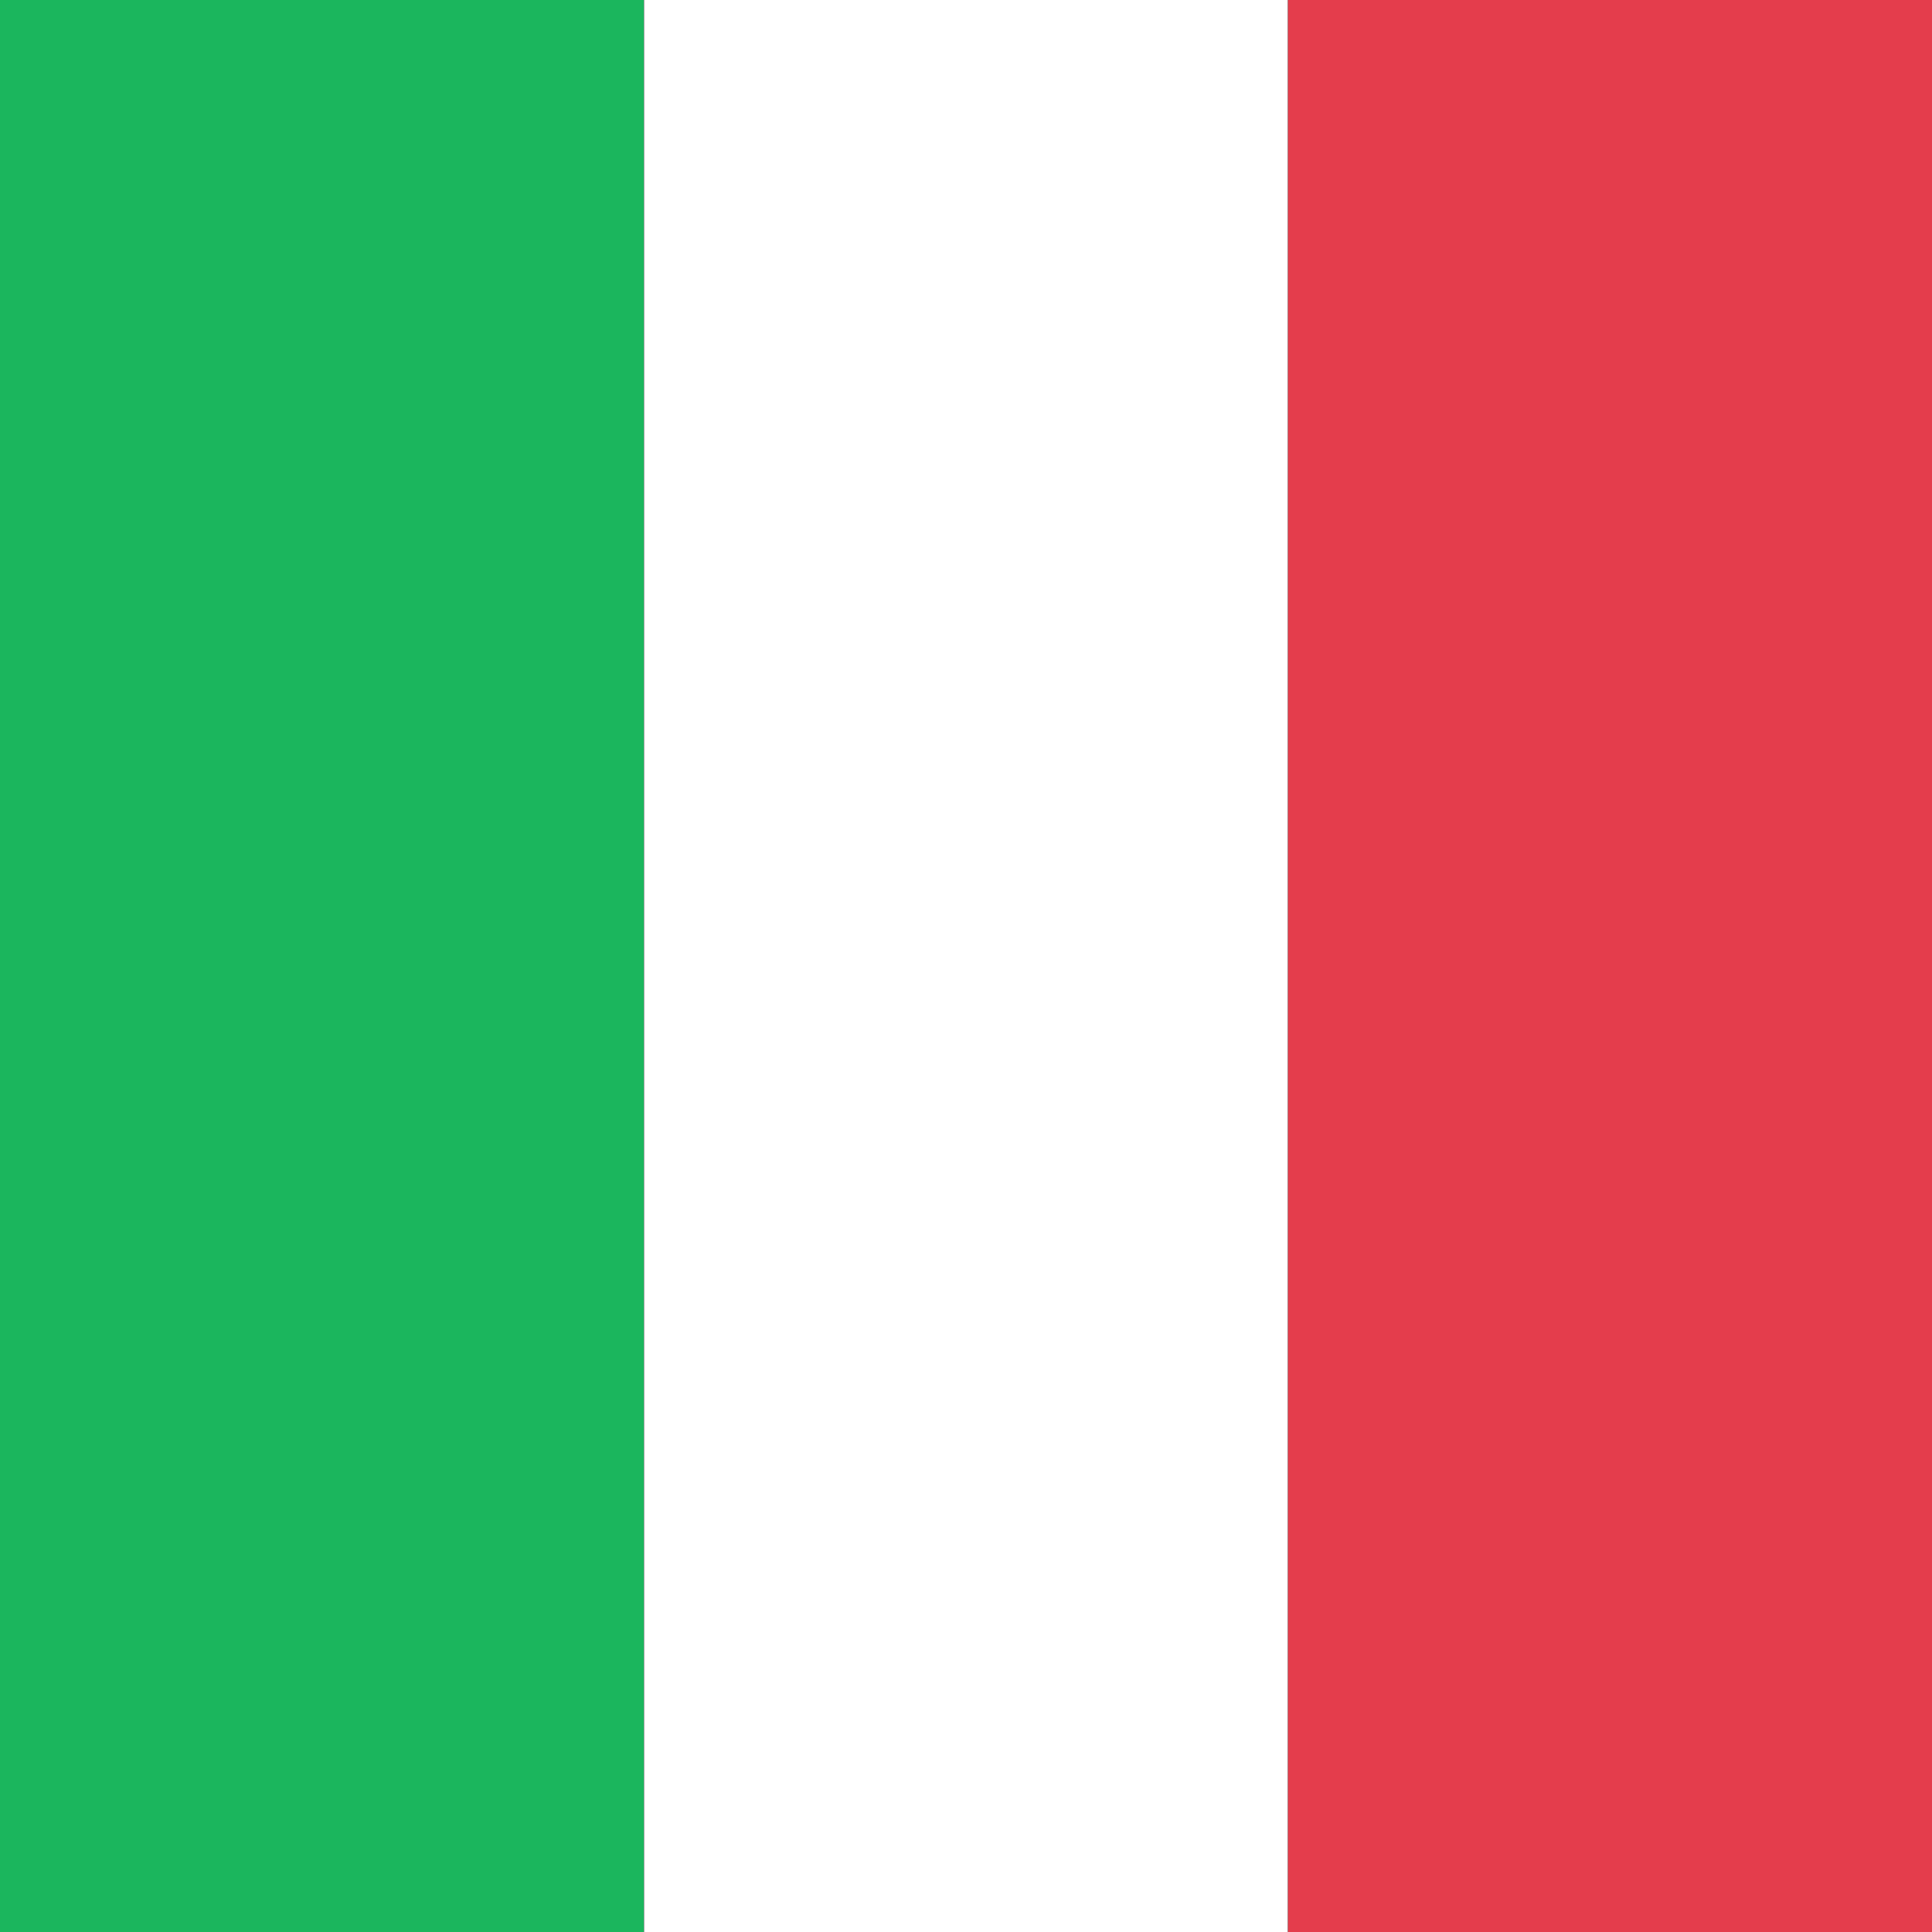
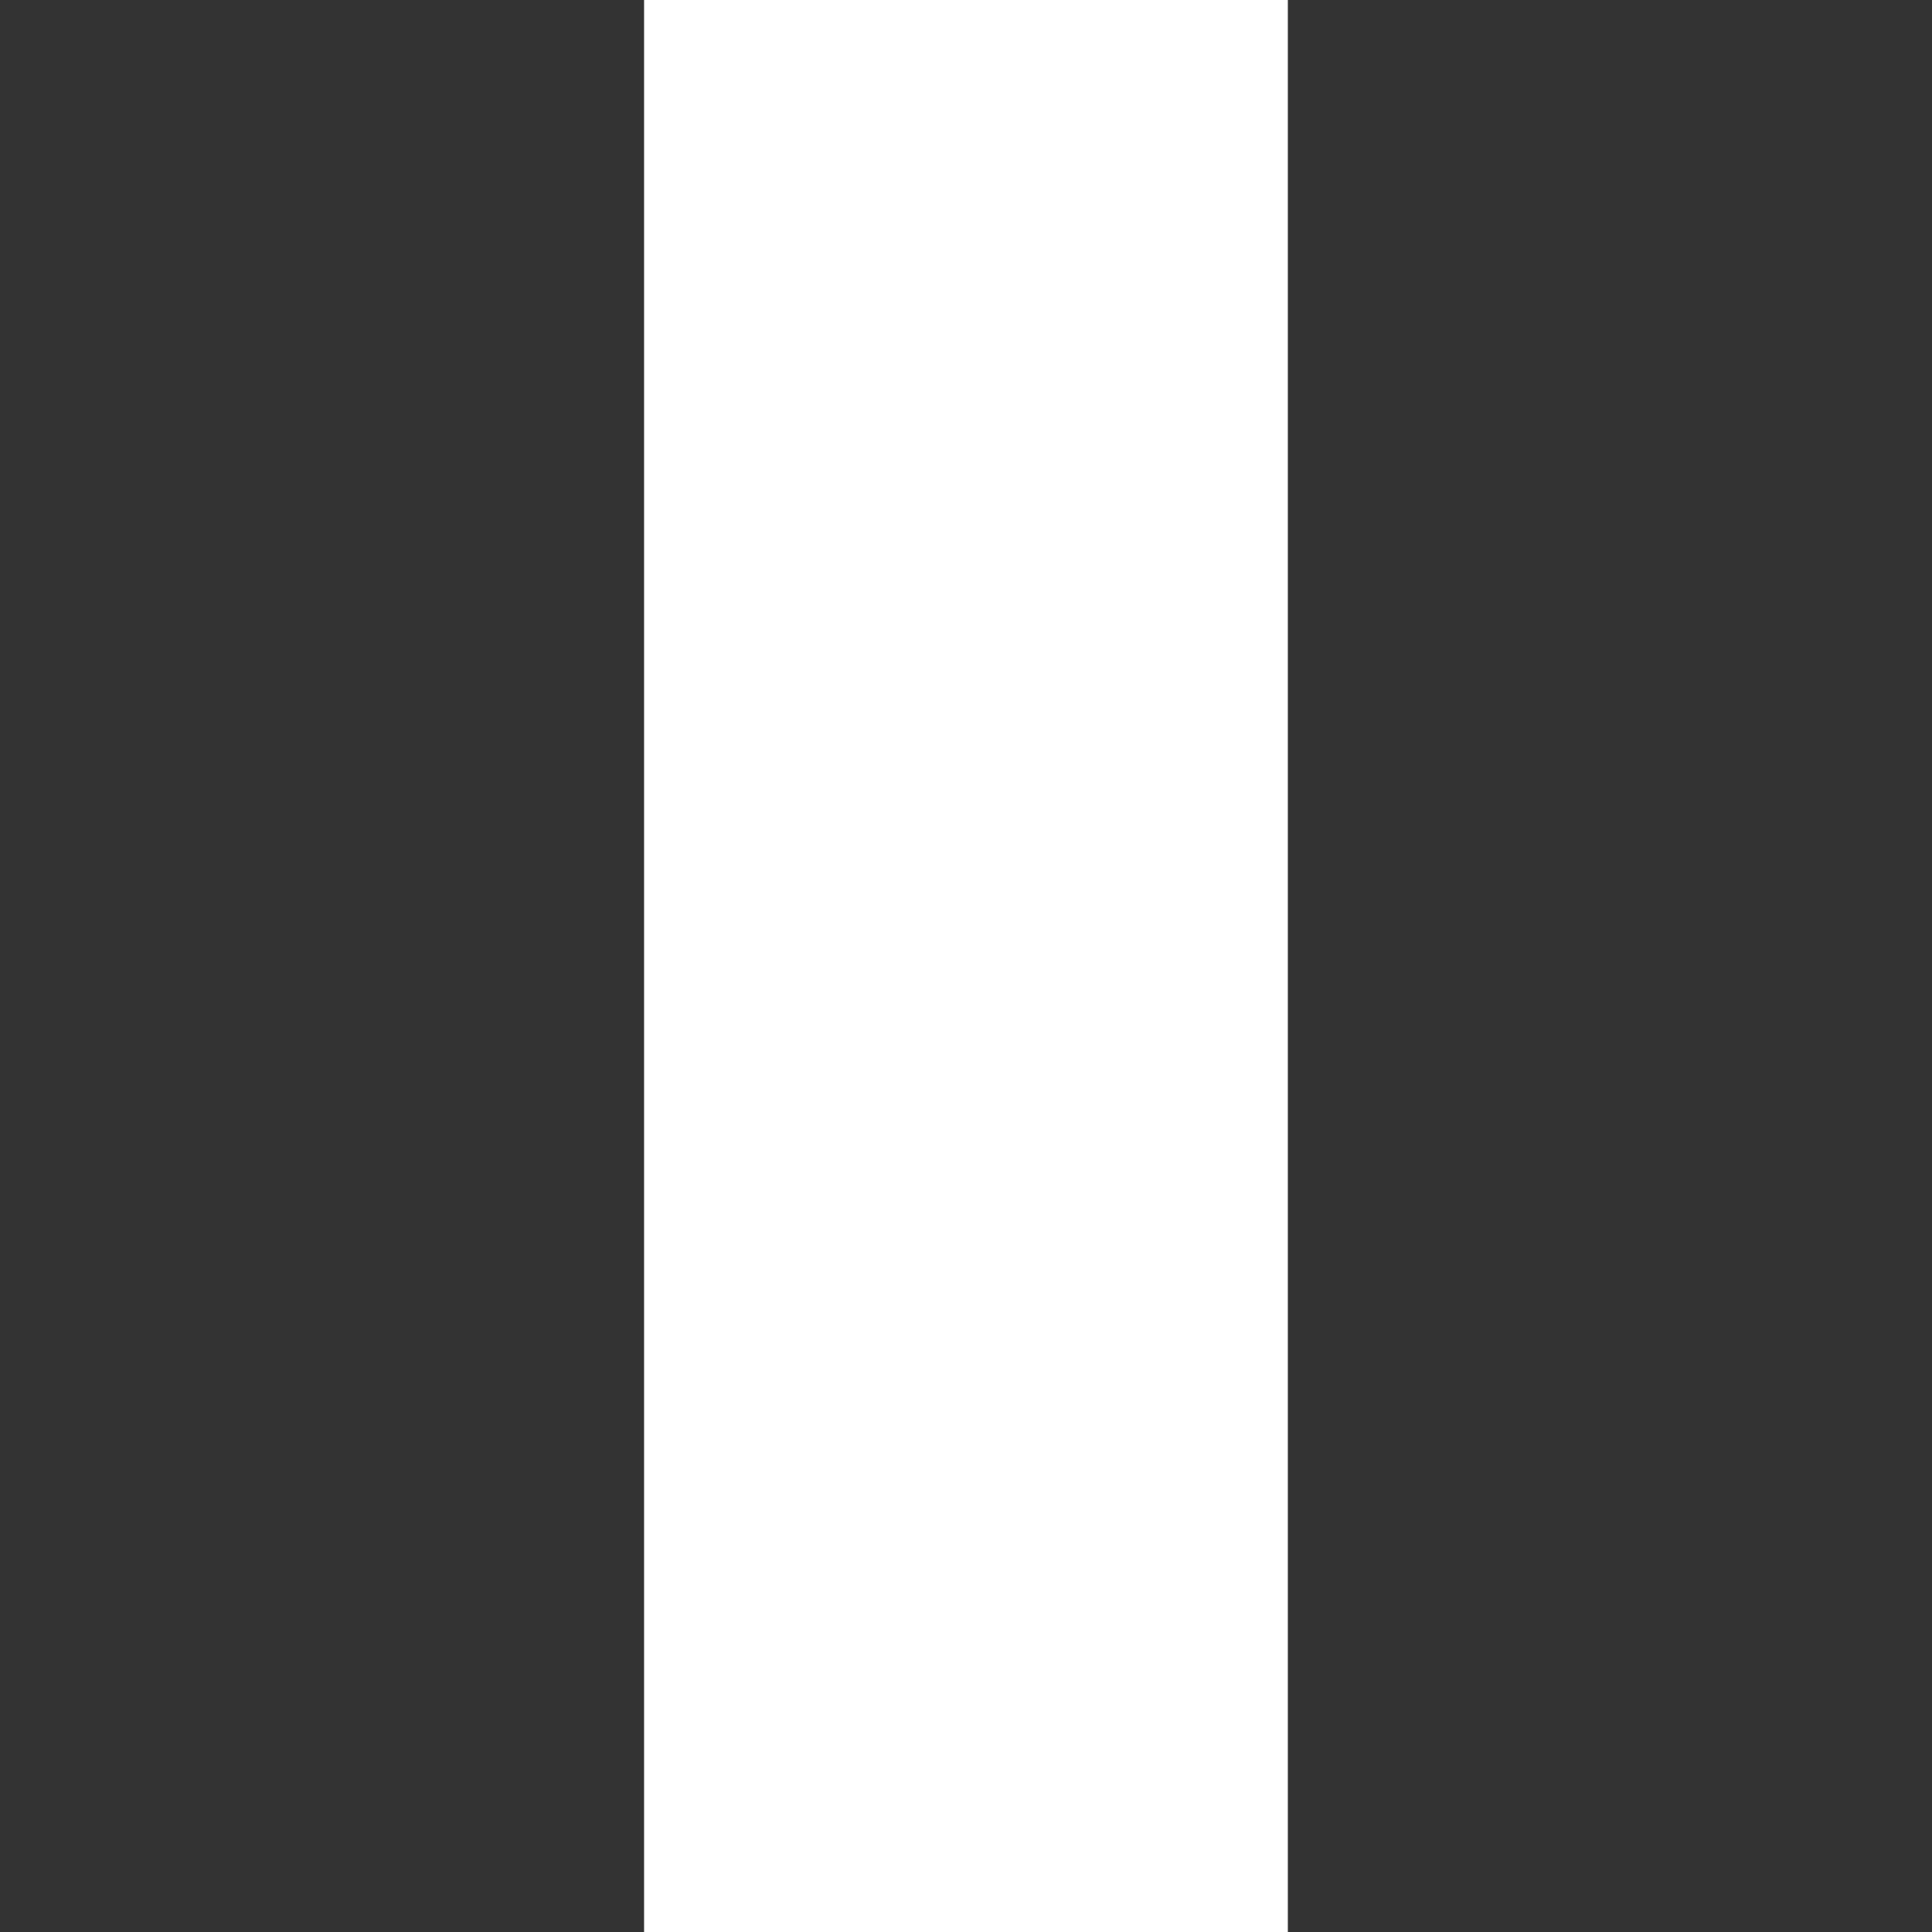
<svg xmlns="http://www.w3.org/2000/svg" width="24" height="24" fill="none">
  <rect width="100%" height="100%" fill="#333333" stroke="none" />
  <path fill="#fff" d="M8.001 0h7.997v24H8.001z" />
-   <path fill="#e43d4c" d="M16 0h8v24h-8z" />
-   <path fill-rule="evenodd" d="M0 24h7.997V0H0v24z" fill="#1bb65d" />
+   <path fill="#e43d4c" d="M16 0h8h-8z" />
</svg>